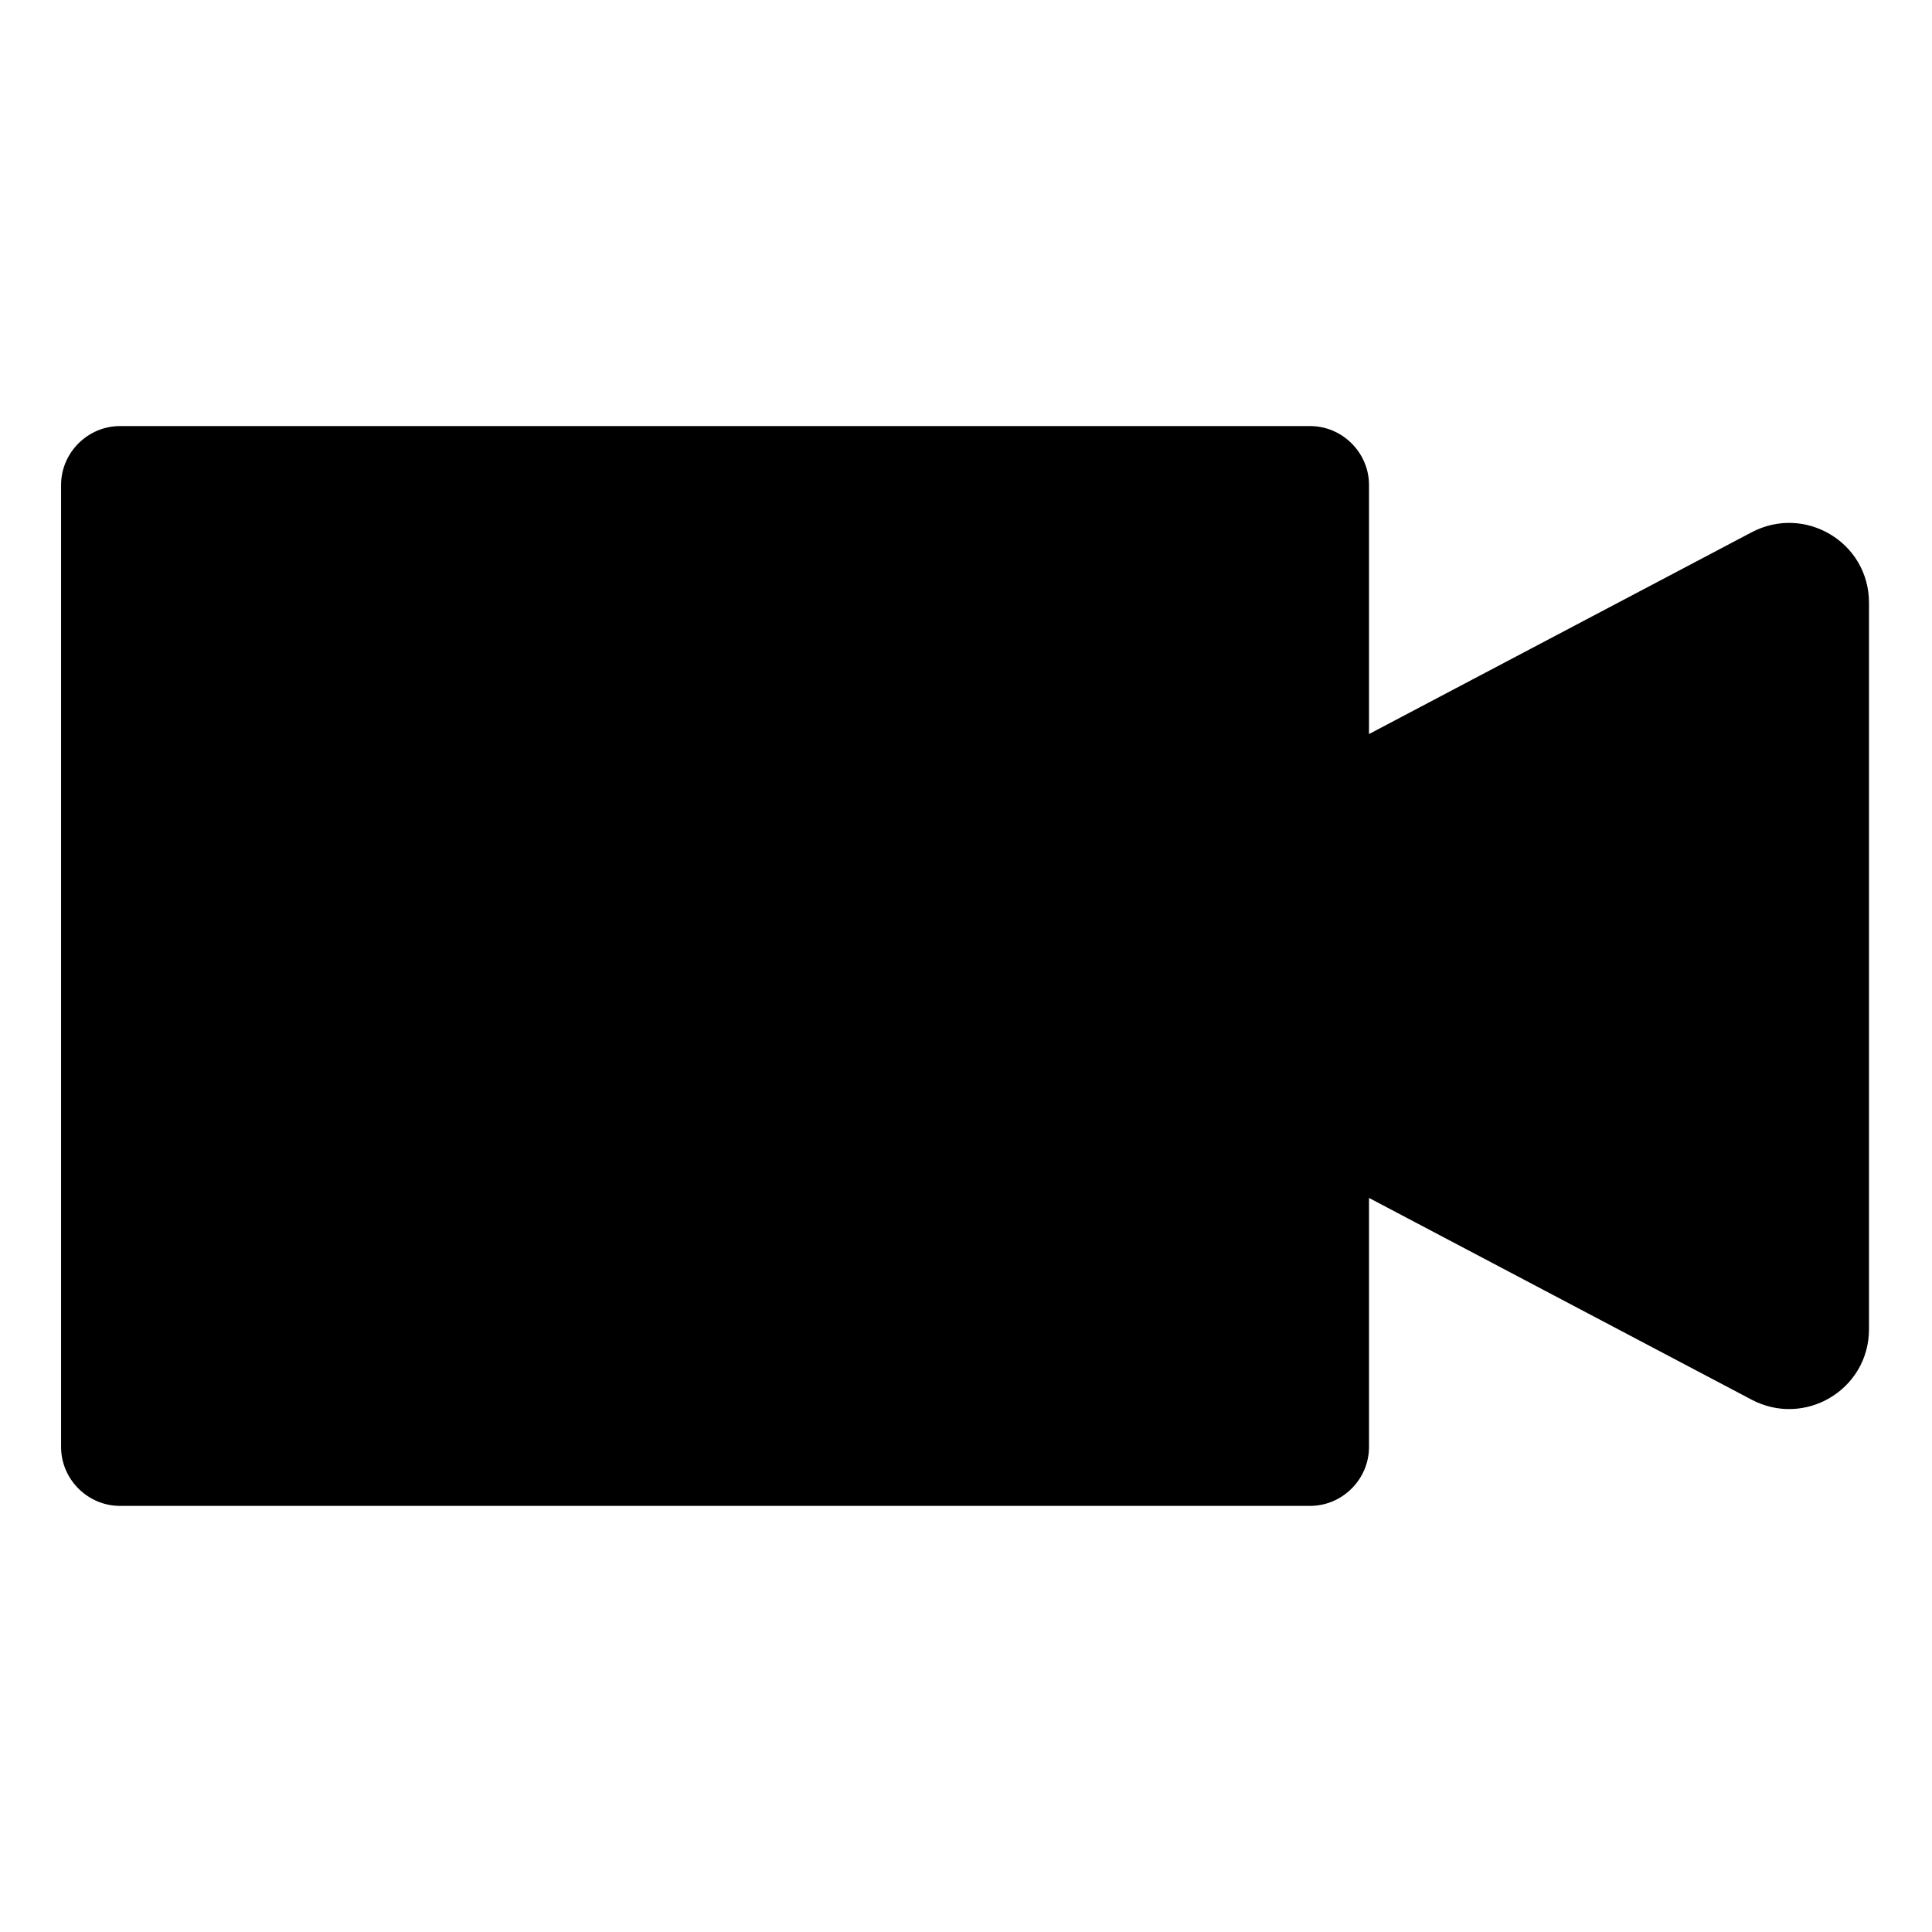
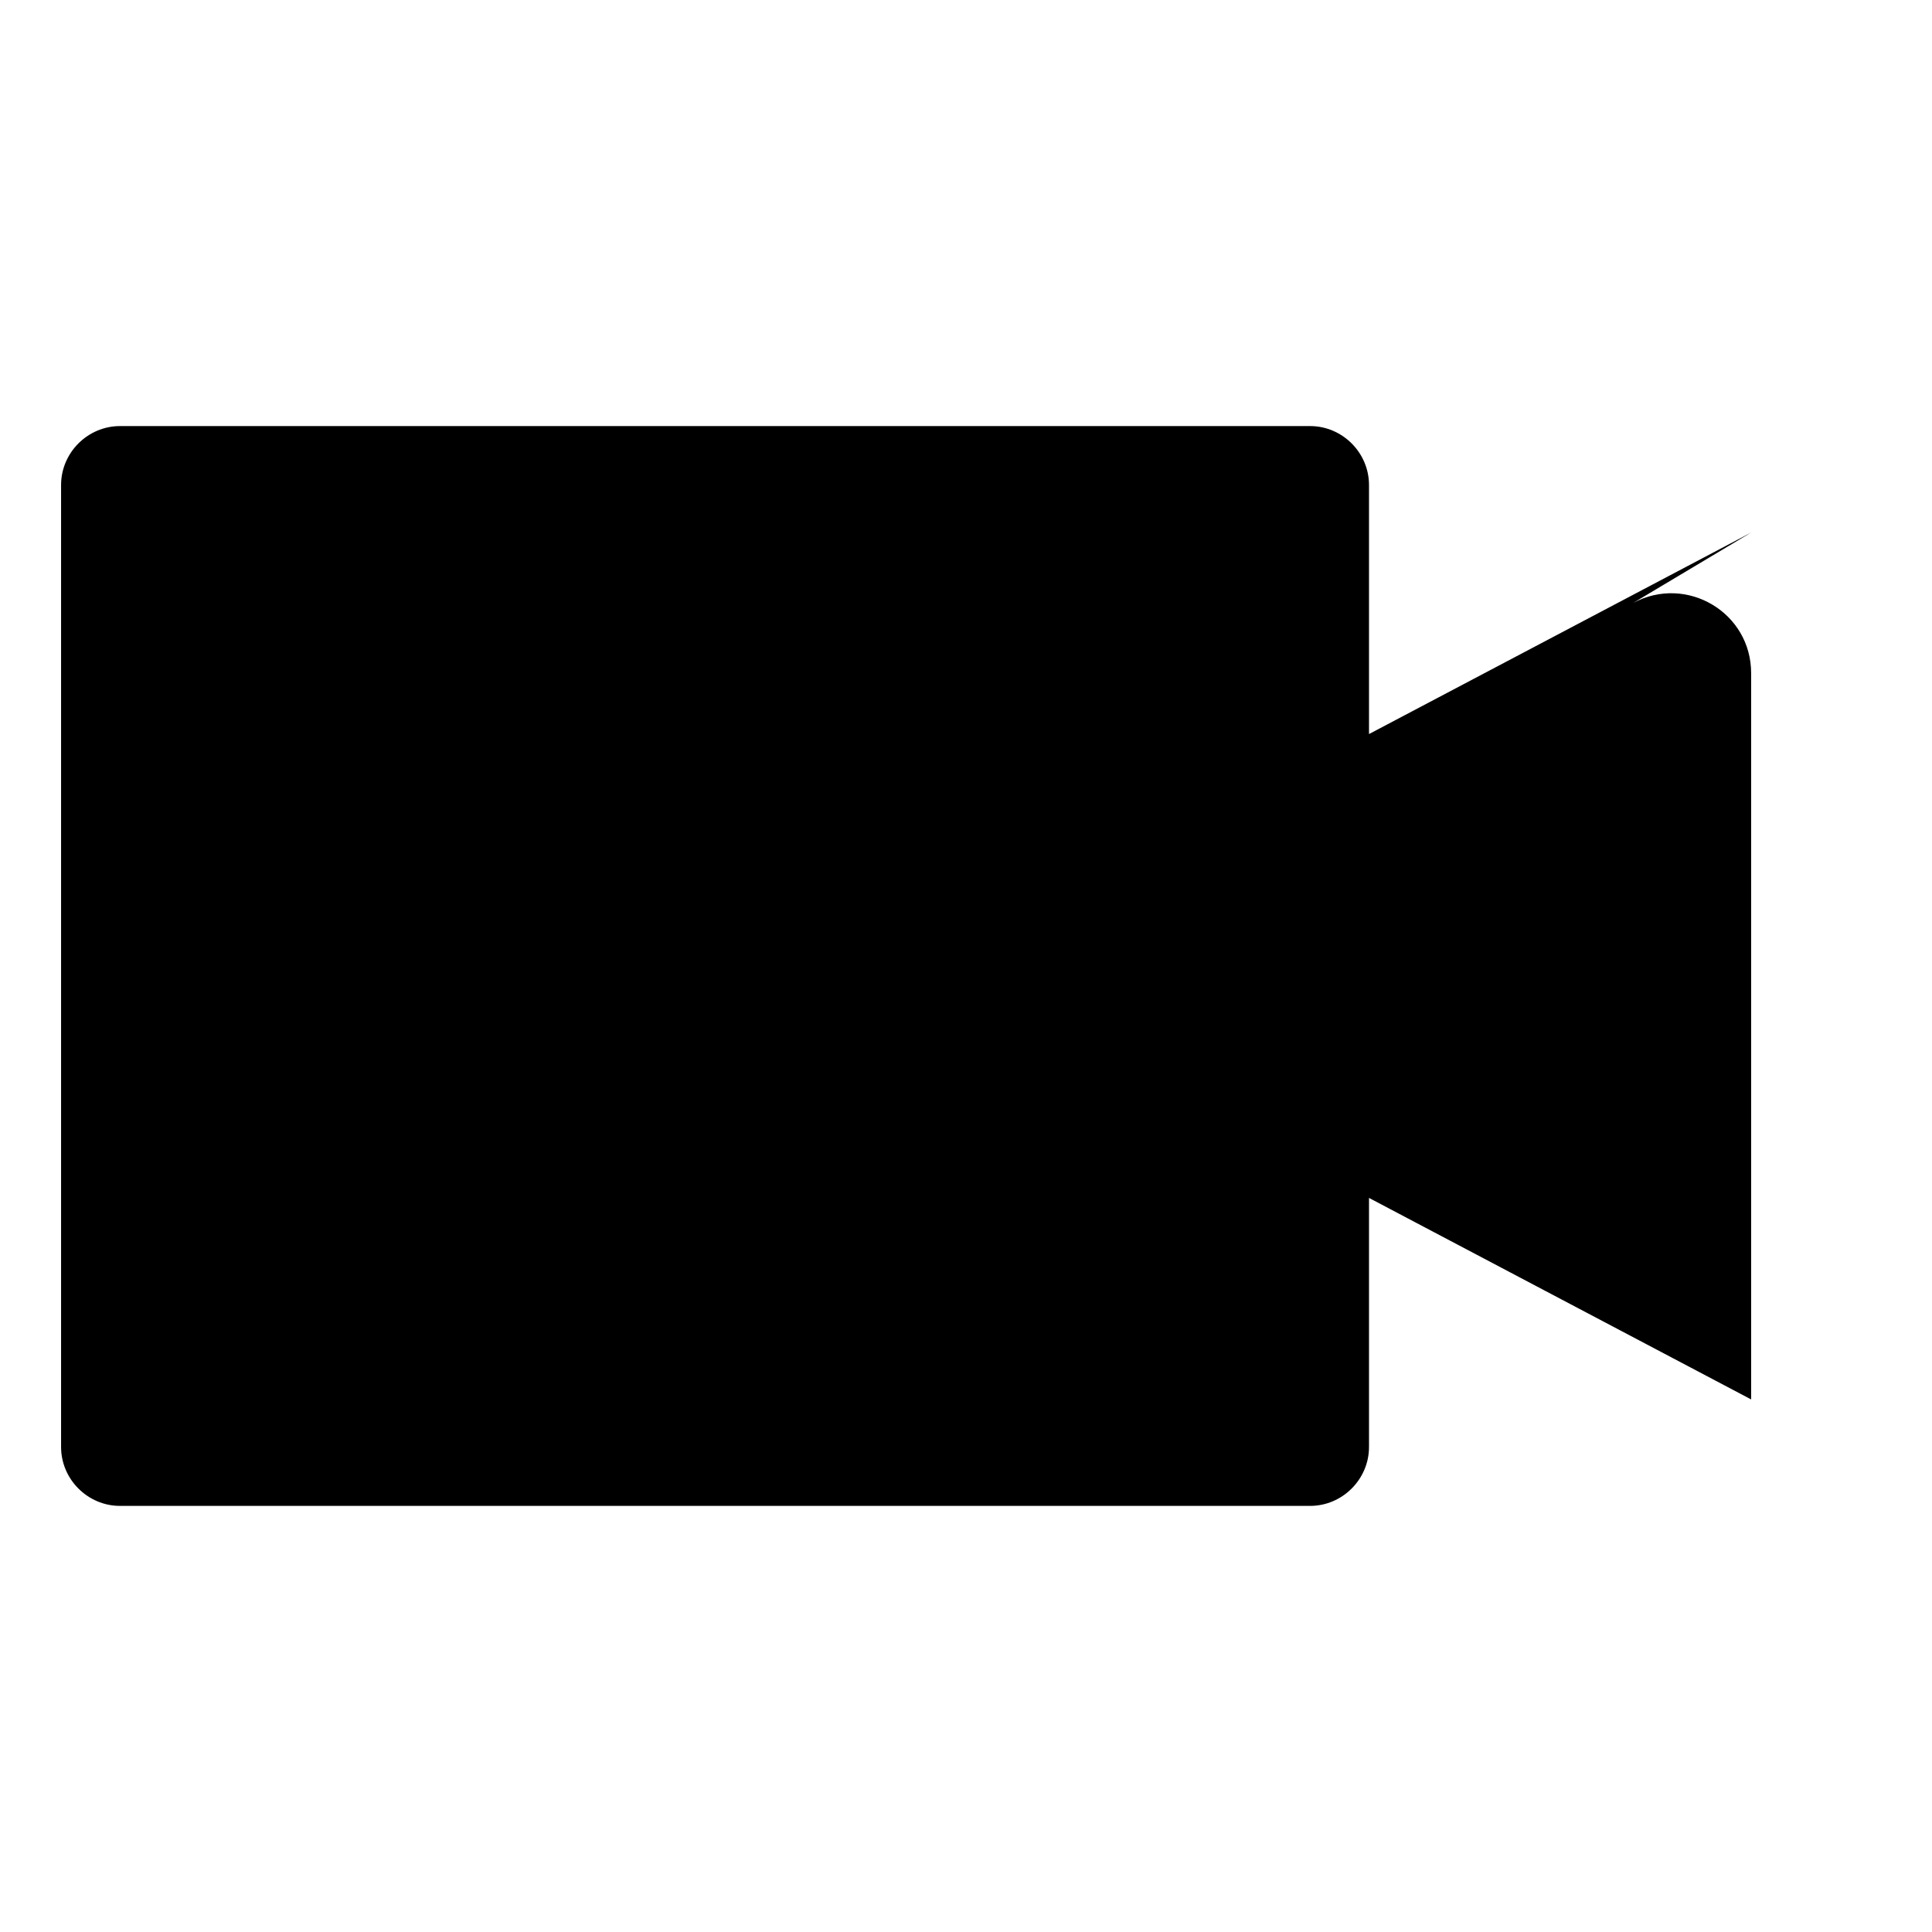
<svg xmlns="http://www.w3.org/2000/svg" fill="#000000" width="800px" height="800px" version="1.1" viewBox="144 144 512 512">
-   <path d="m608.07 285.13-101.27 53.402v-66c0-8.566-7.055-15.617-15.617-15.617h-315.38c-8.566 0-15.617 7.055-15.617 15.617v254.93c0 8.566 7.055 15.617 15.617 15.617h315.38c8.566 0 15.617-7.055 15.617-15.617v-66l101.27 53.402c14.105 7.559 31.234-2.519 31.234-18.641v-192.46c0.004-16.113-17.125-26.188-31.234-18.633z" />
+   <path d="m608.07 285.13-101.27 53.402v-66c0-8.566-7.055-15.617-15.617-15.617h-315.38c-8.566 0-15.617 7.055-15.617 15.617v254.93c0 8.566 7.055 15.617 15.617 15.617h315.38c8.566 0 15.617-7.055 15.617-15.617v-66l101.27 53.402v-192.46c0.004-16.113-17.125-26.188-31.234-18.633z" />
</svg>